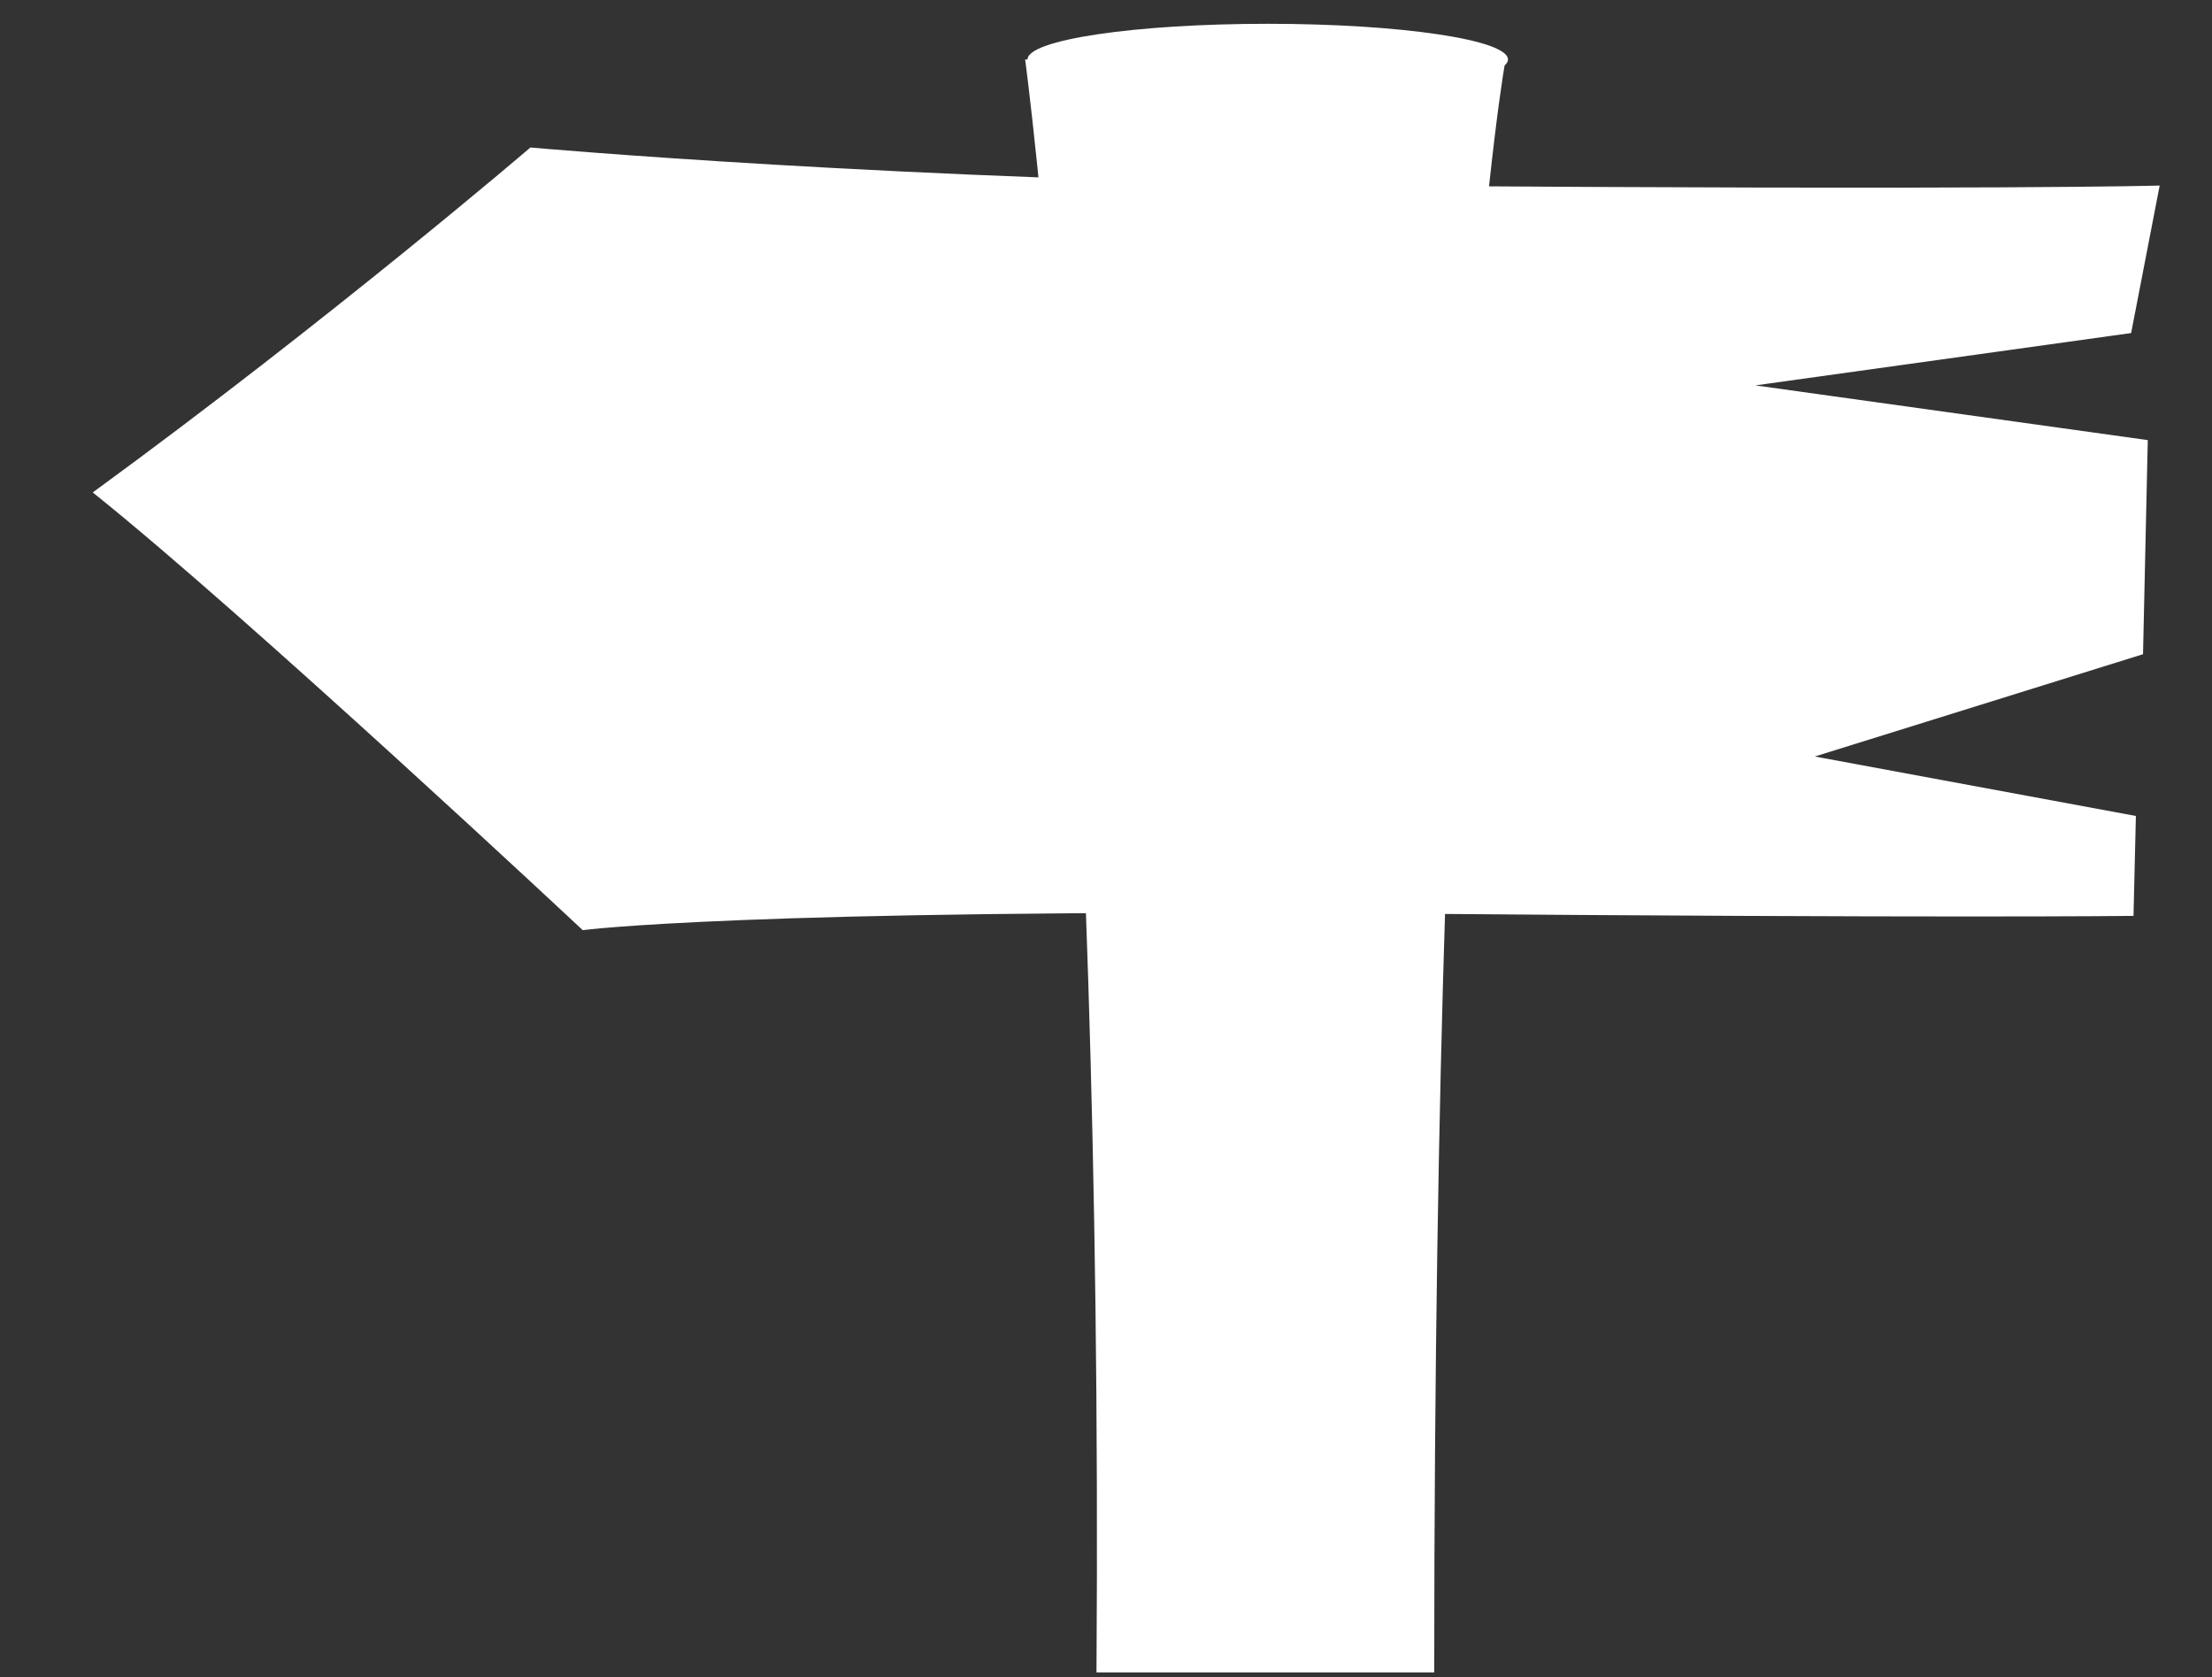
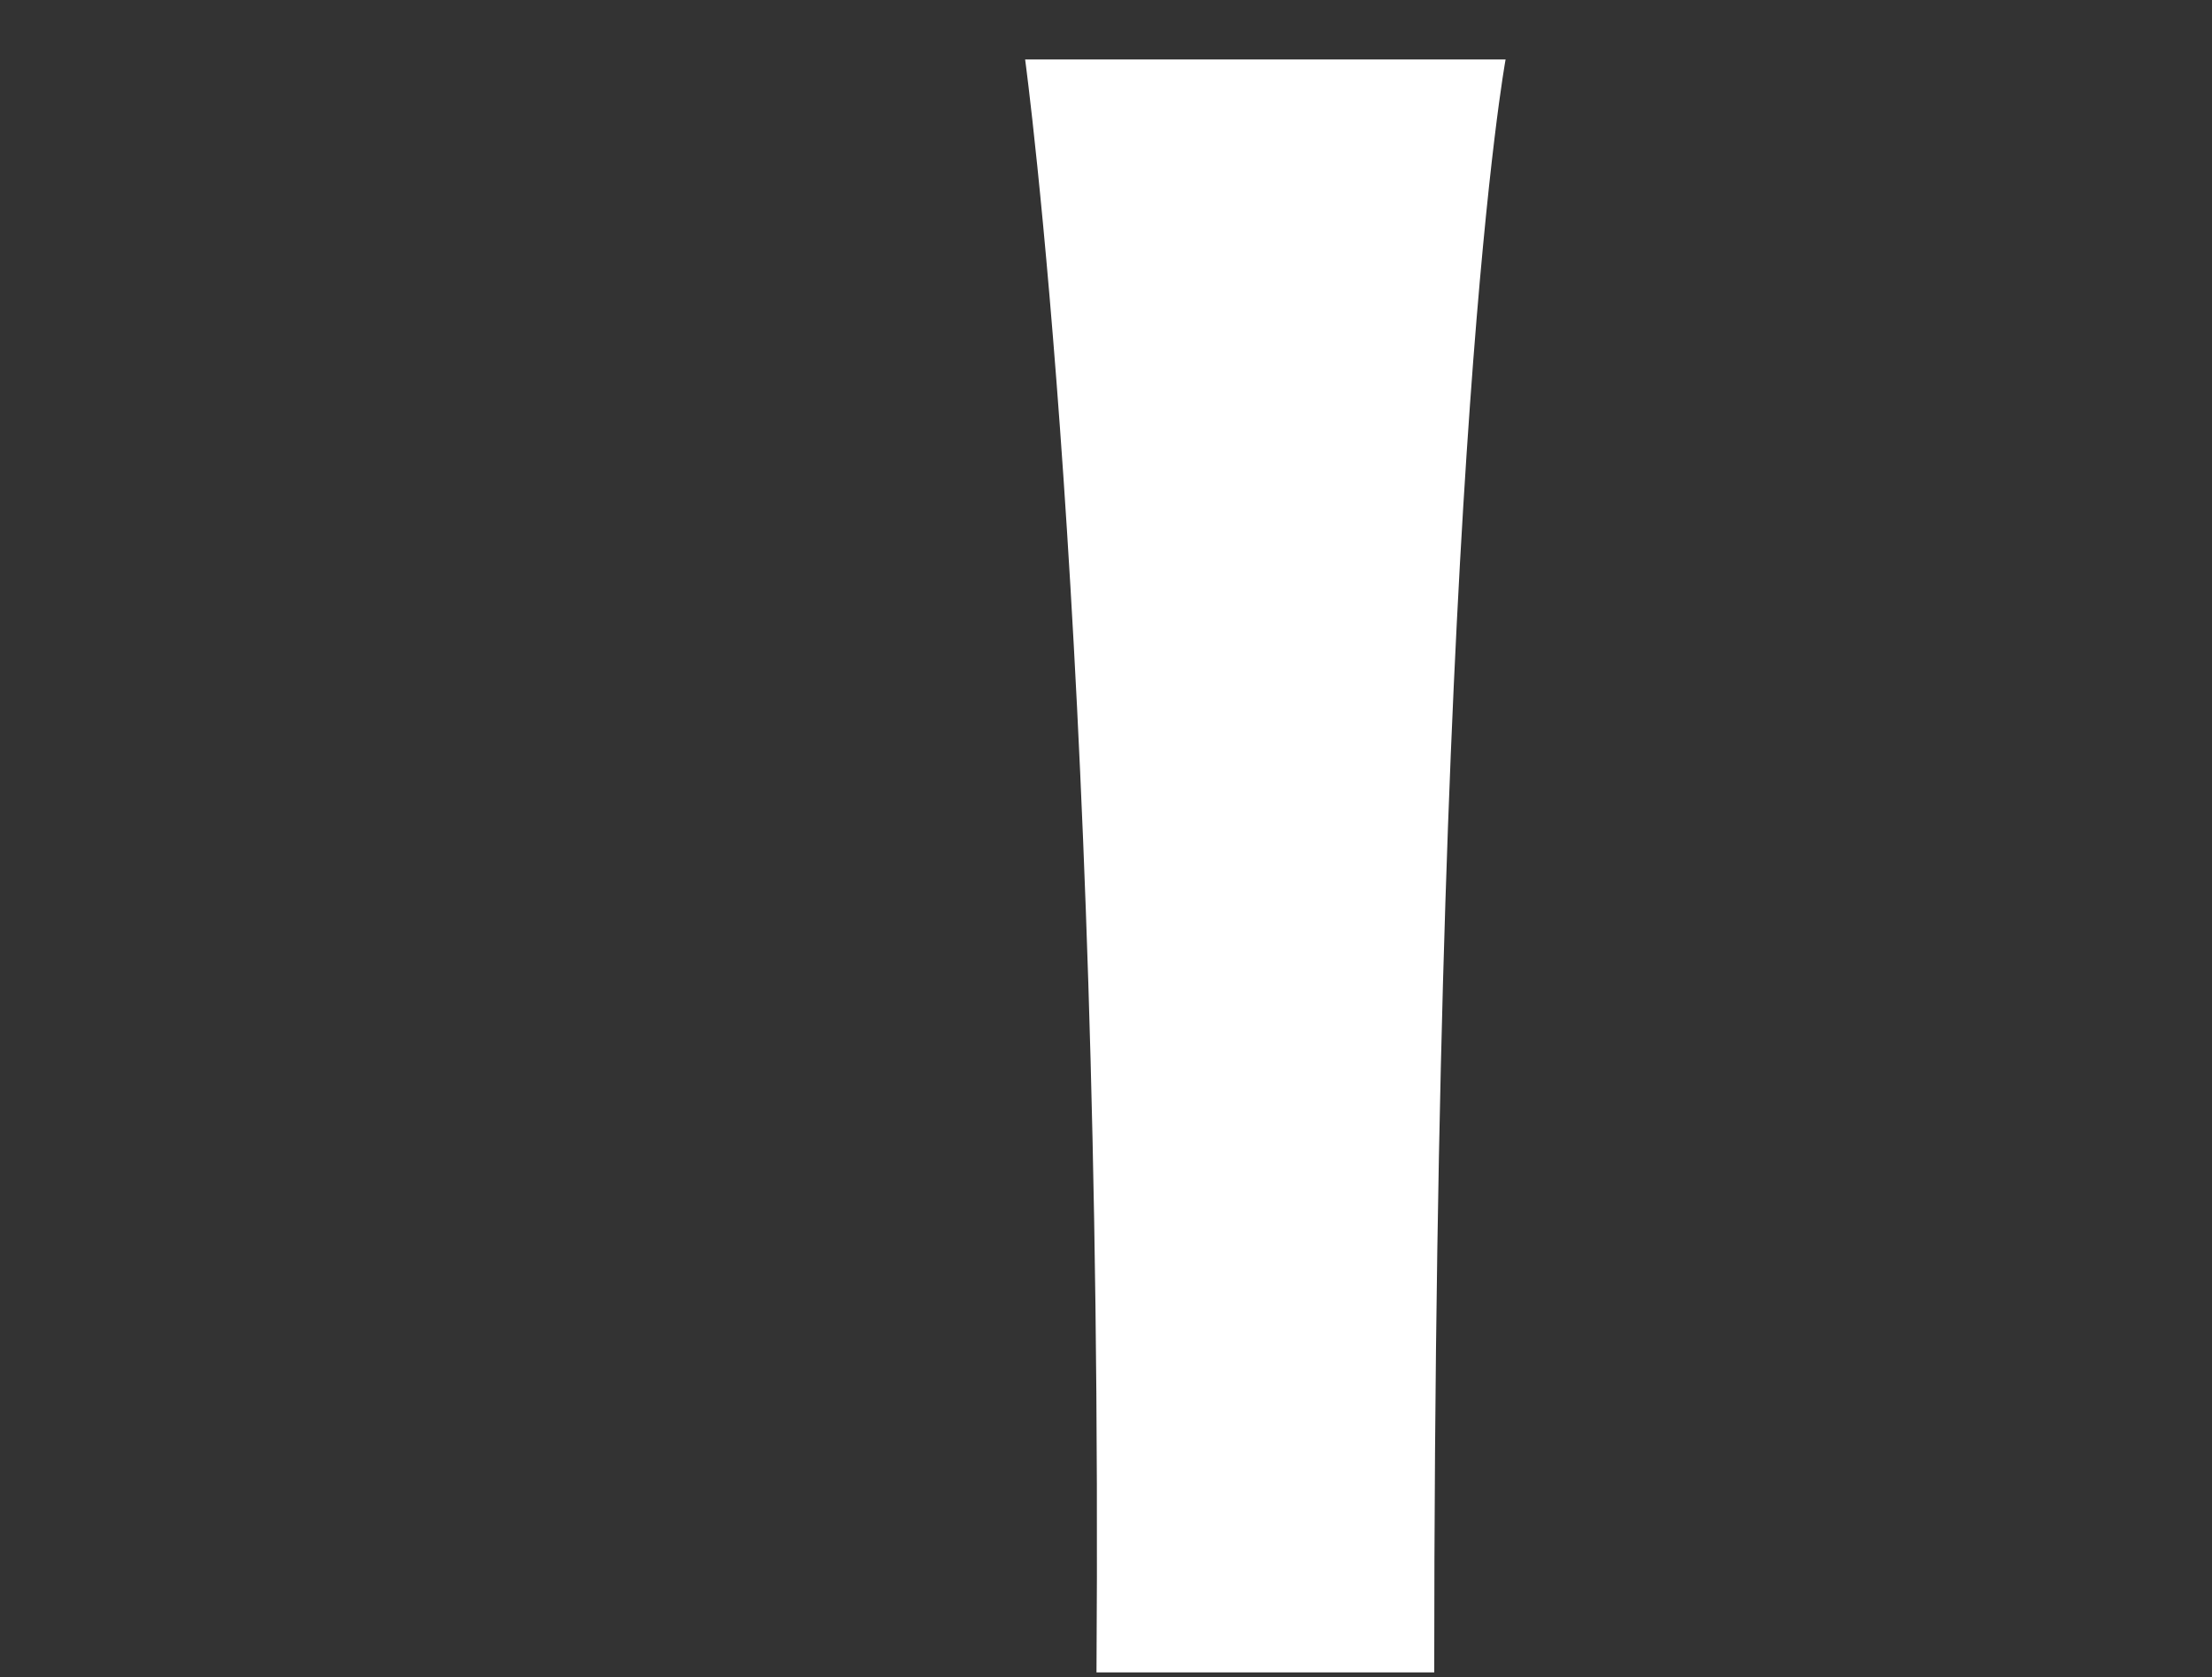
<svg xmlns="http://www.w3.org/2000/svg" version="1.1" id="Laag_1" x="0px" y="0px" viewBox="0 0 93 70.5" style="enable-background:new 0 0 93 70.5;" xml:space="preserve">
  <rect x="0" y="0" width="93" height="70.5" fill="#333333" stroke="none" />
  <style type="text/css">
	.st0{fill:#FFFFFF;}
</style>
-   <path class="st0" d="M24.5,39.1c0,0,6.7-0.9,33.8-0.7c23.5,0.2,31.4,0.1,31.4,0.1l0.1-4.2l-13.5-2.5l13.8-4.3l0.2-9l-16.5-2.3  L89.6,14l1.2-6.2c0,0-6.7,0.2-32.9,0C37.9,7.6,22.3,6.2,22.3,6.2s-8.4,7.2-18.4,14.5C10.4,25.9,24.5,39.1,24.5,39.1z" />
-   <ellipse class="st0" cx="53.3" cy="2.5" rx="10.1" ry="1.5" />
  <path class="st0" d="M60.3,70.3c-14.2,0,0,0-14.2,0c0.3-43.5-3-67.8-3-67.8h20.2C63.3,2.5,60.3,18.7,60.3,70.3z" />
</svg>